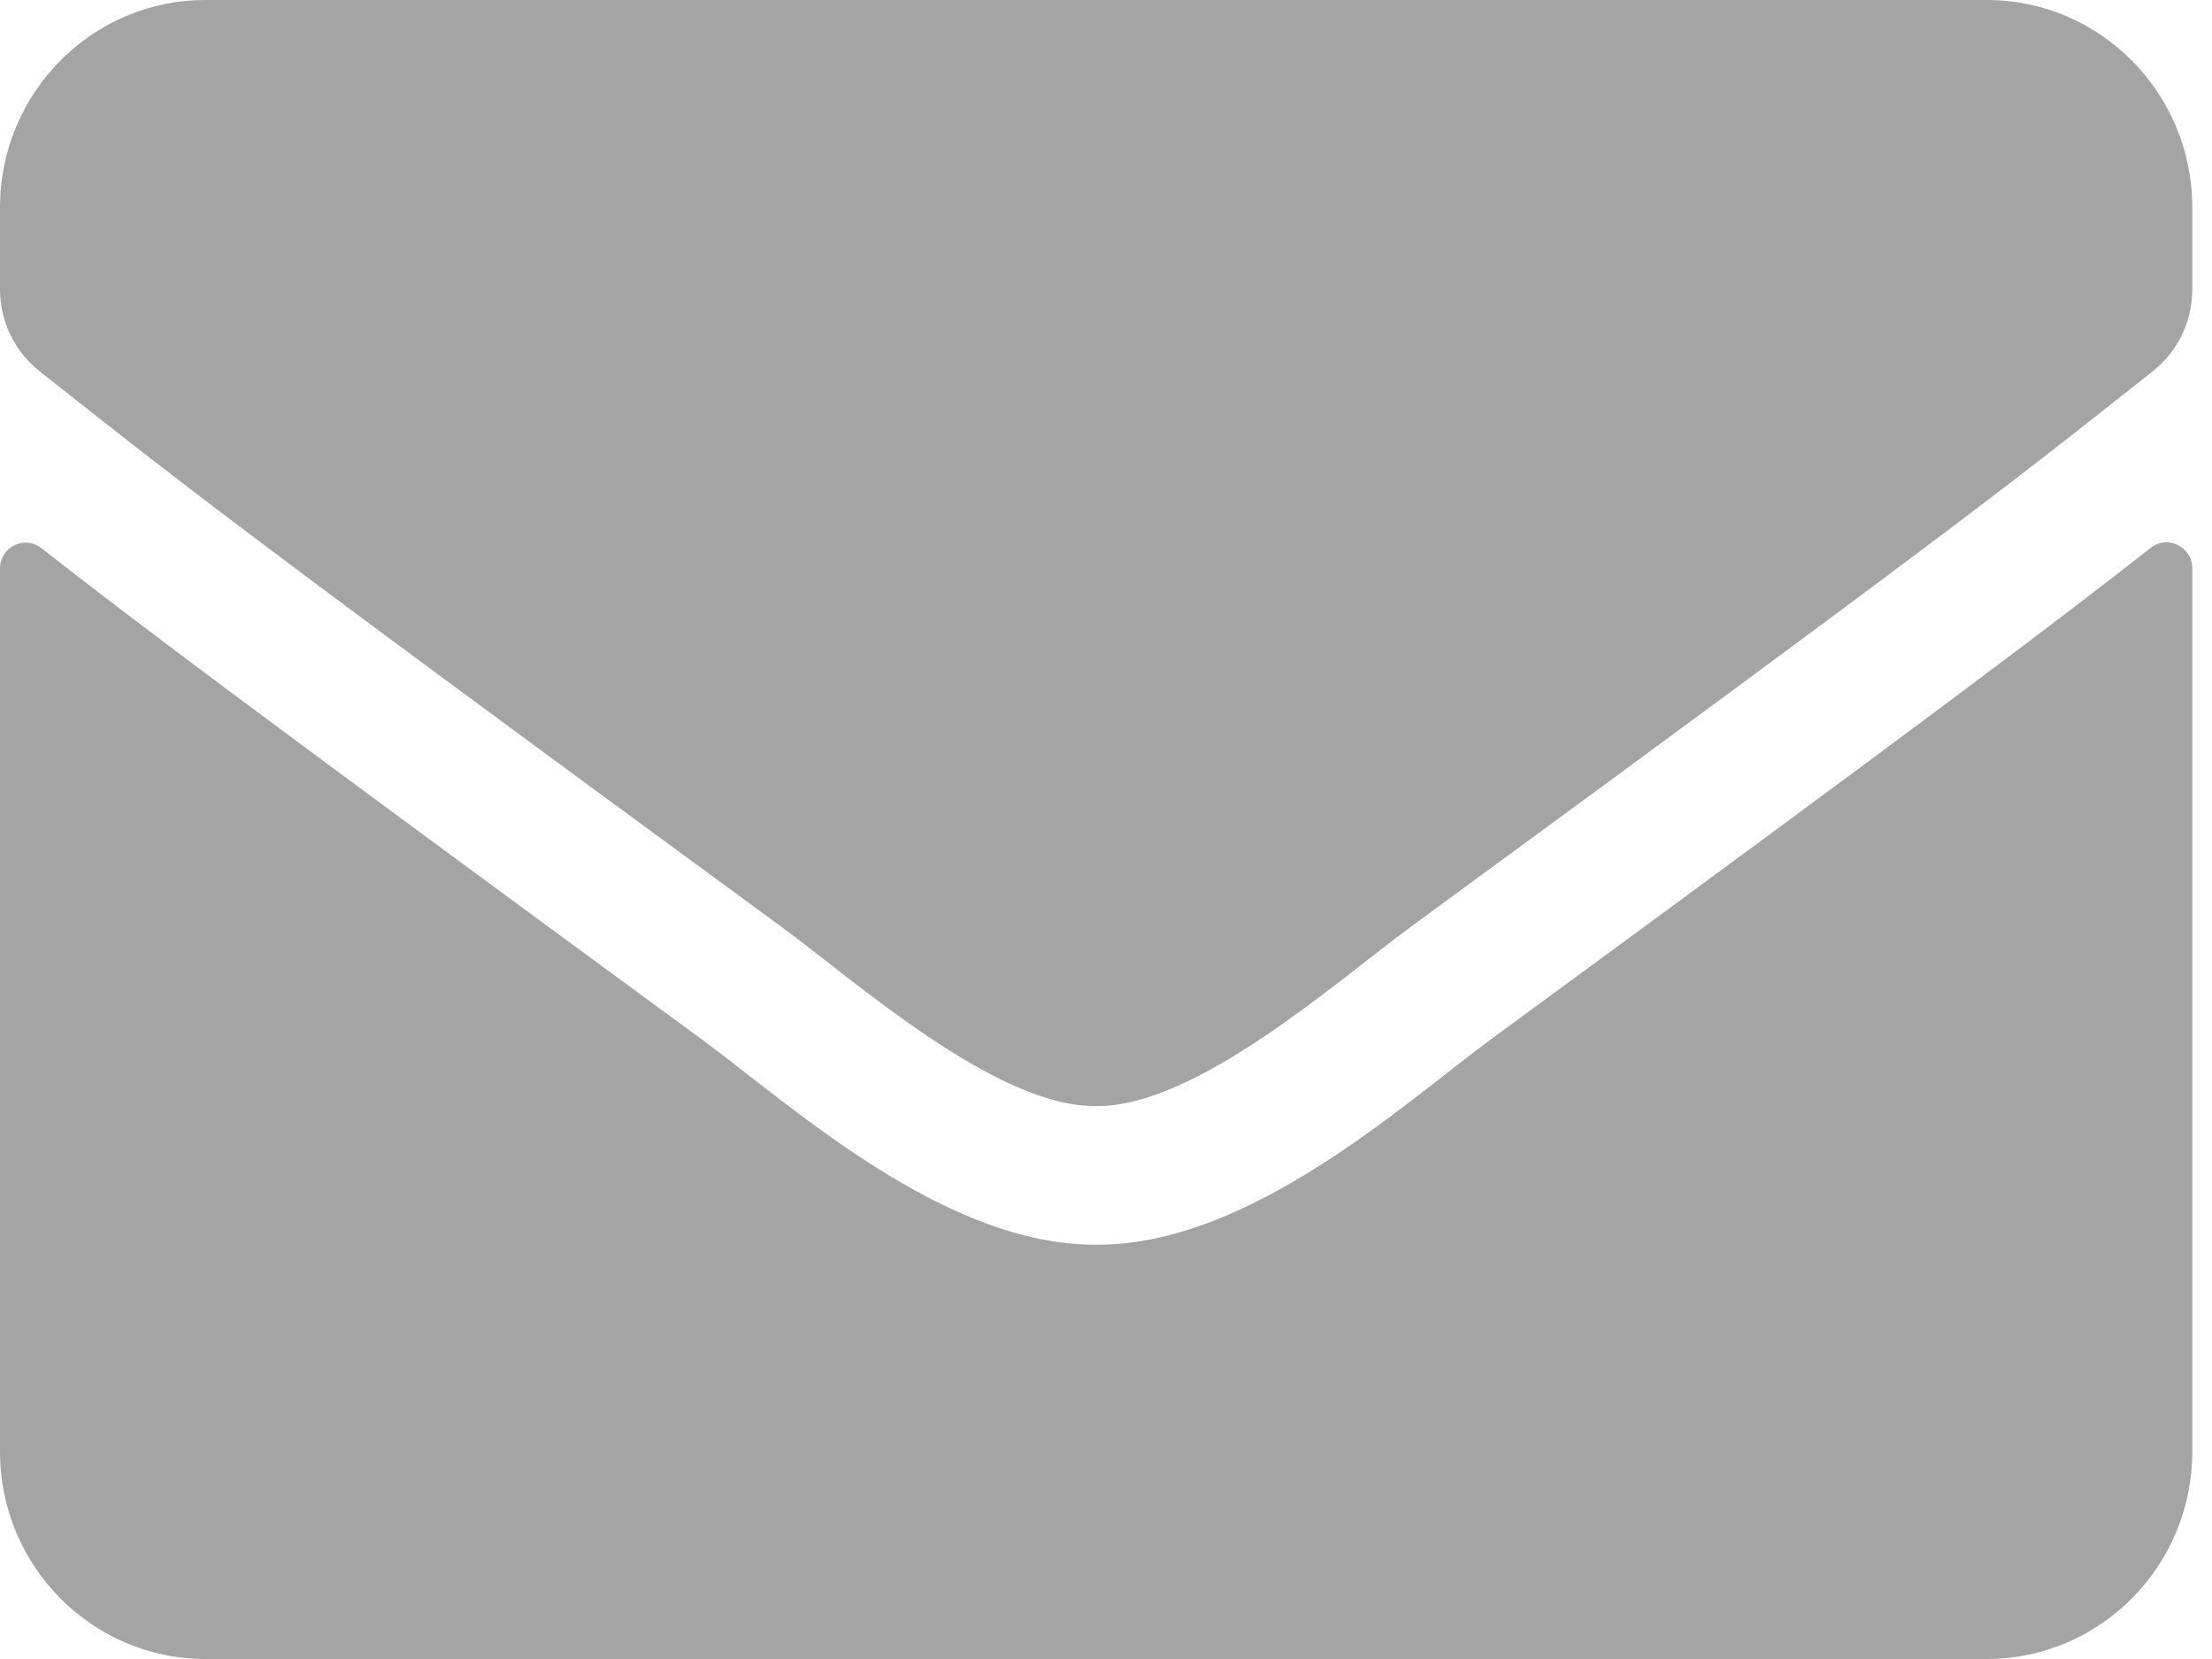
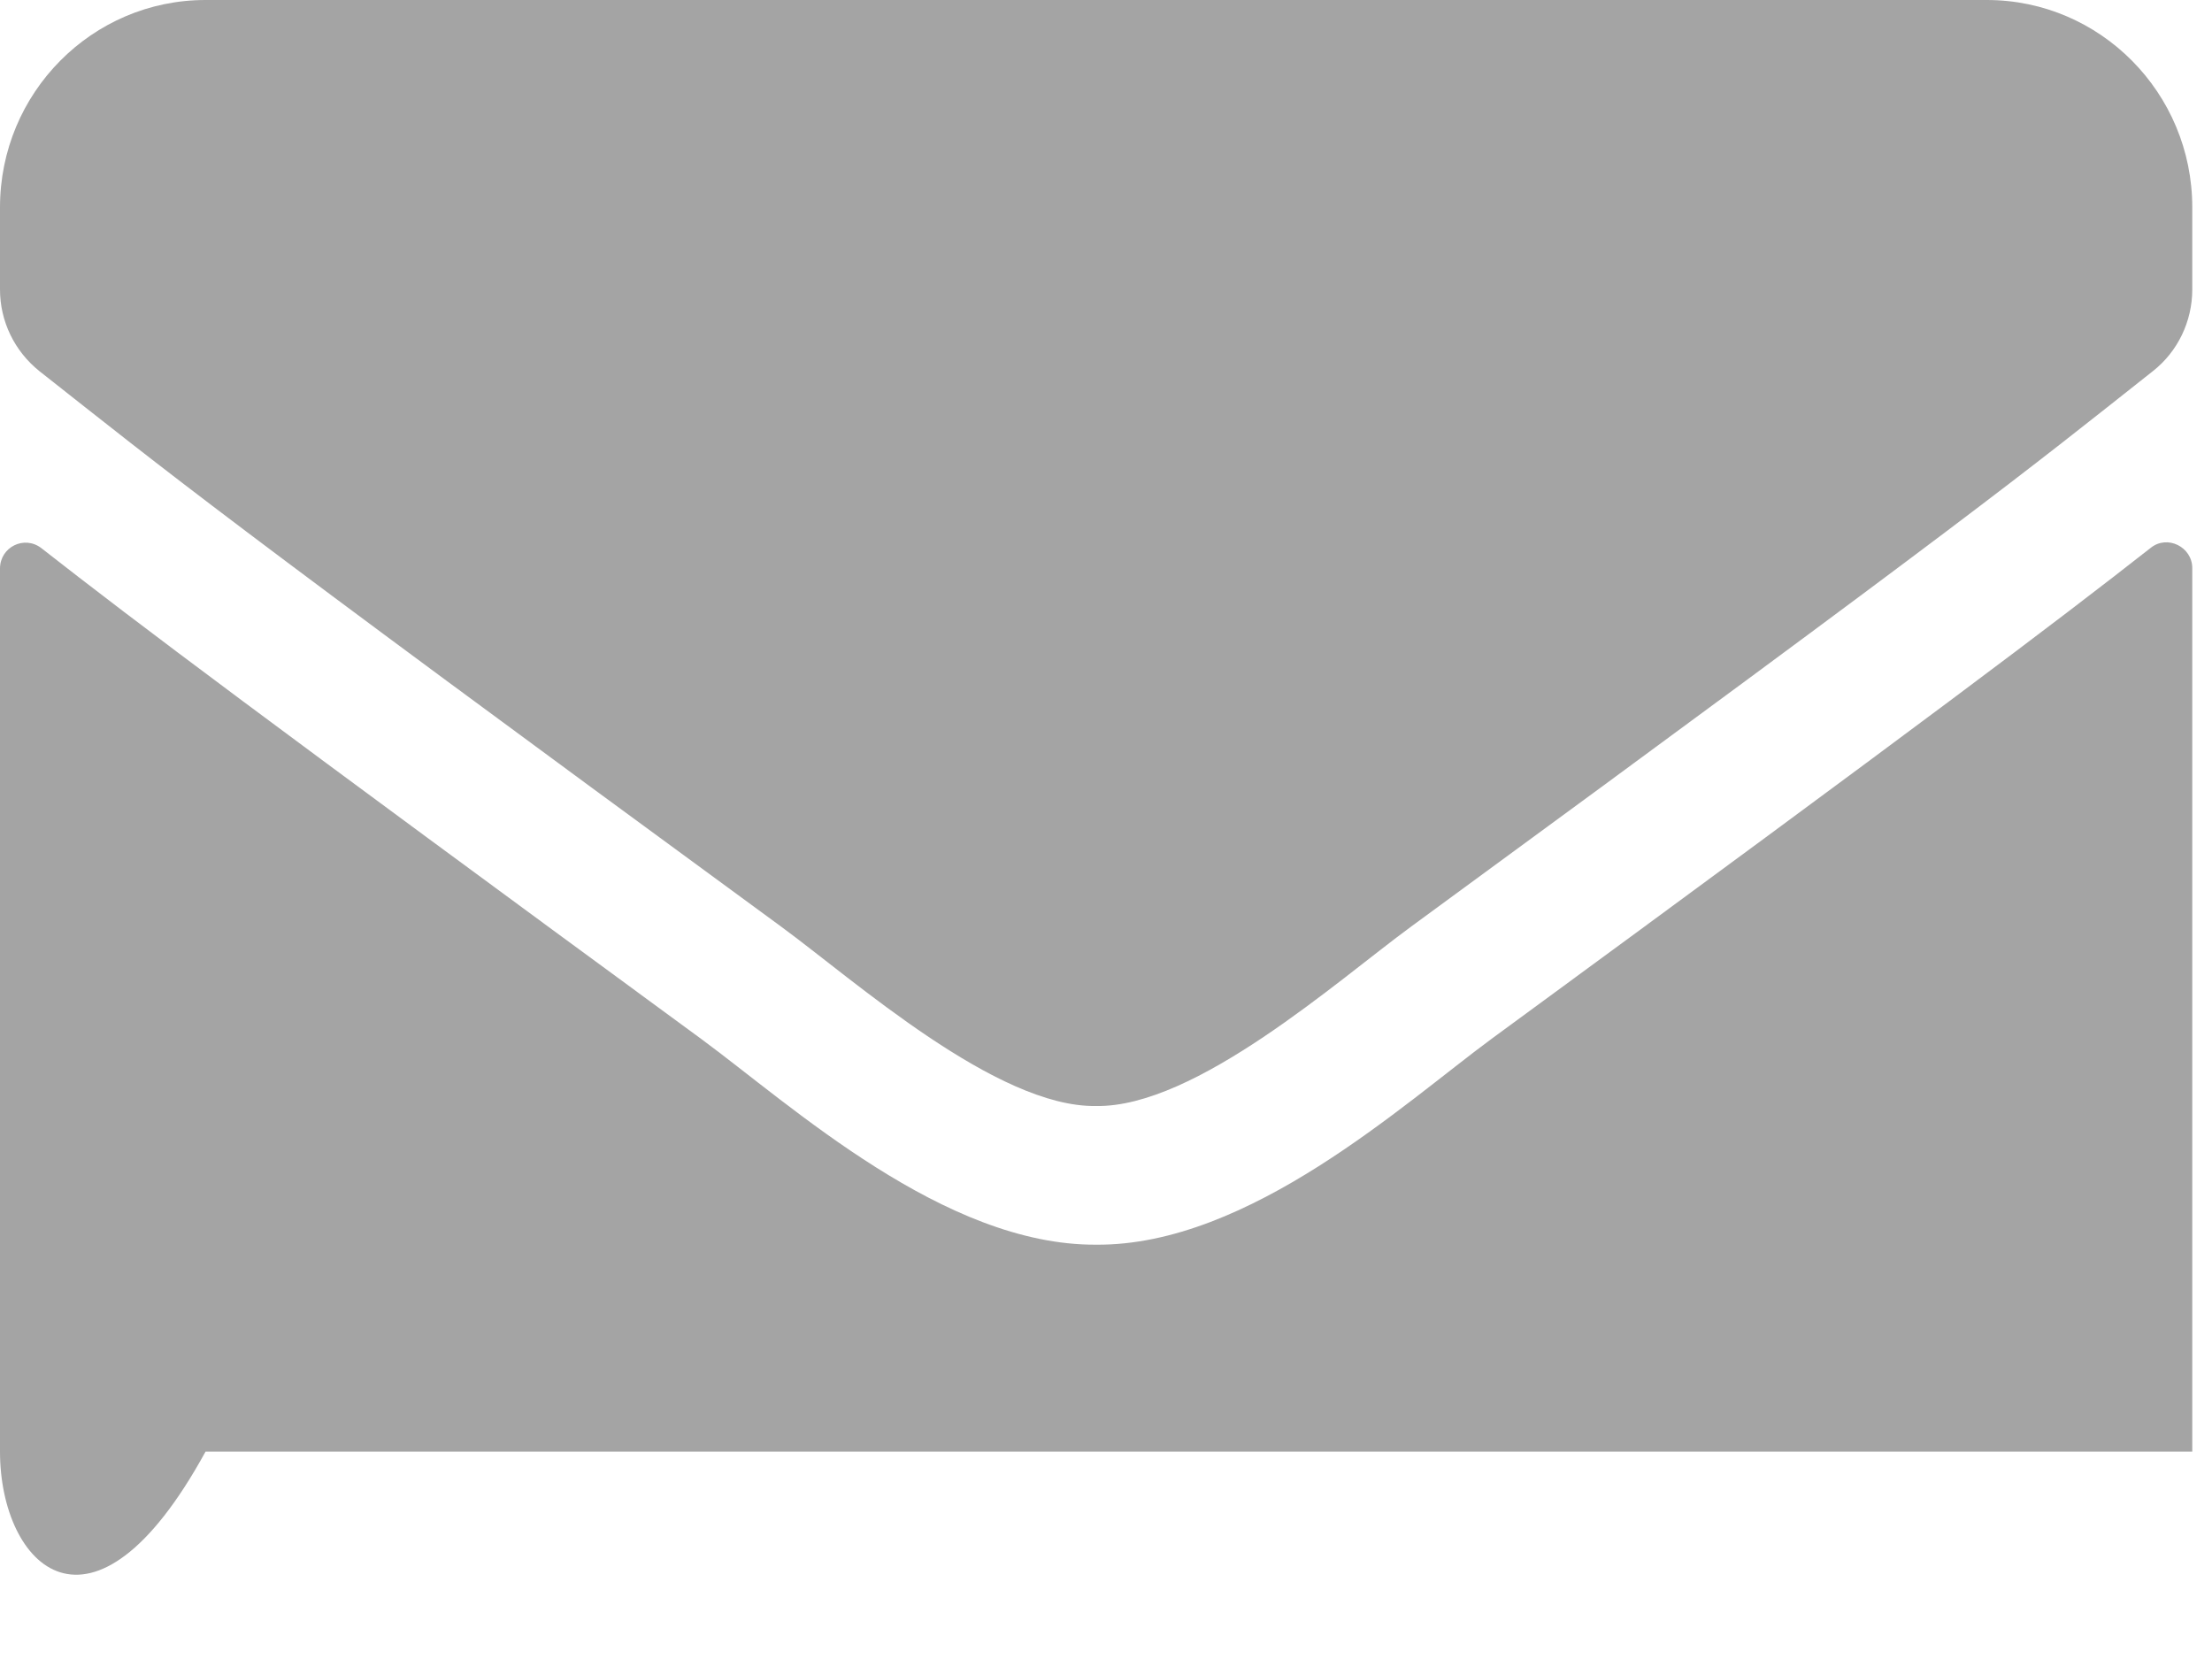
<svg xmlns="http://www.w3.org/2000/svg" width="36" height="27" viewBox="0 0 36 27" fill="none">
  <g id="ð¦ icon &quot;Envelope icon&quot;">
-     <path id="Vector" d="M35.003 8.916C35.274 8.698 35.679 8.902 35.679 9.246V23.625C35.679 25.488 34.18 27 32.334 27H3.345C1.498 27 0 25.488 0 23.625V9.253C0 8.902 0.397 8.705 0.676 8.923C2.237 10.146 4.307 11.7 11.414 16.91C12.885 17.993 15.366 20.271 17.839 20.257C20.327 20.278 22.857 17.951 24.271 16.91C31.379 11.7 33.442 10.139 35.003 8.916ZM17.839 18C19.456 18.028 21.783 15.947 22.954 15.089C32.201 8.318 32.905 7.727 35.038 6.04C35.442 5.723 35.679 5.231 35.679 4.711V3.375C35.679 1.512 34.18 0 32.334 0H3.345C1.498 0 0 1.512 0 3.375V4.711C0 5.231 0.237 5.716 0.641 6.04C2.773 7.72 3.477 8.318 12.724 15.089C13.895 15.947 16.223 18.028 17.839 18Z" fill="#A4A4A4" />
+     <path id="Vector" d="M35.003 8.916C35.274 8.698 35.679 8.902 35.679 9.246V23.625H3.345C1.498 27 0 25.488 0 23.625V9.253C0 8.902 0.397 8.705 0.676 8.923C2.237 10.146 4.307 11.7 11.414 16.91C12.885 17.993 15.366 20.271 17.839 20.257C20.327 20.278 22.857 17.951 24.271 16.91C31.379 11.7 33.442 10.139 35.003 8.916ZM17.839 18C19.456 18.028 21.783 15.947 22.954 15.089C32.201 8.318 32.905 7.727 35.038 6.04C35.442 5.723 35.679 5.231 35.679 4.711V3.375C35.679 1.512 34.18 0 32.334 0H3.345C1.498 0 0 1.512 0 3.375V4.711C0 5.231 0.237 5.716 0.641 6.04C2.773 7.72 3.477 8.318 12.724 15.089C13.895 15.947 16.223 18.028 17.839 18Z" fill="#A4A4A4" />
  </g>
</svg>